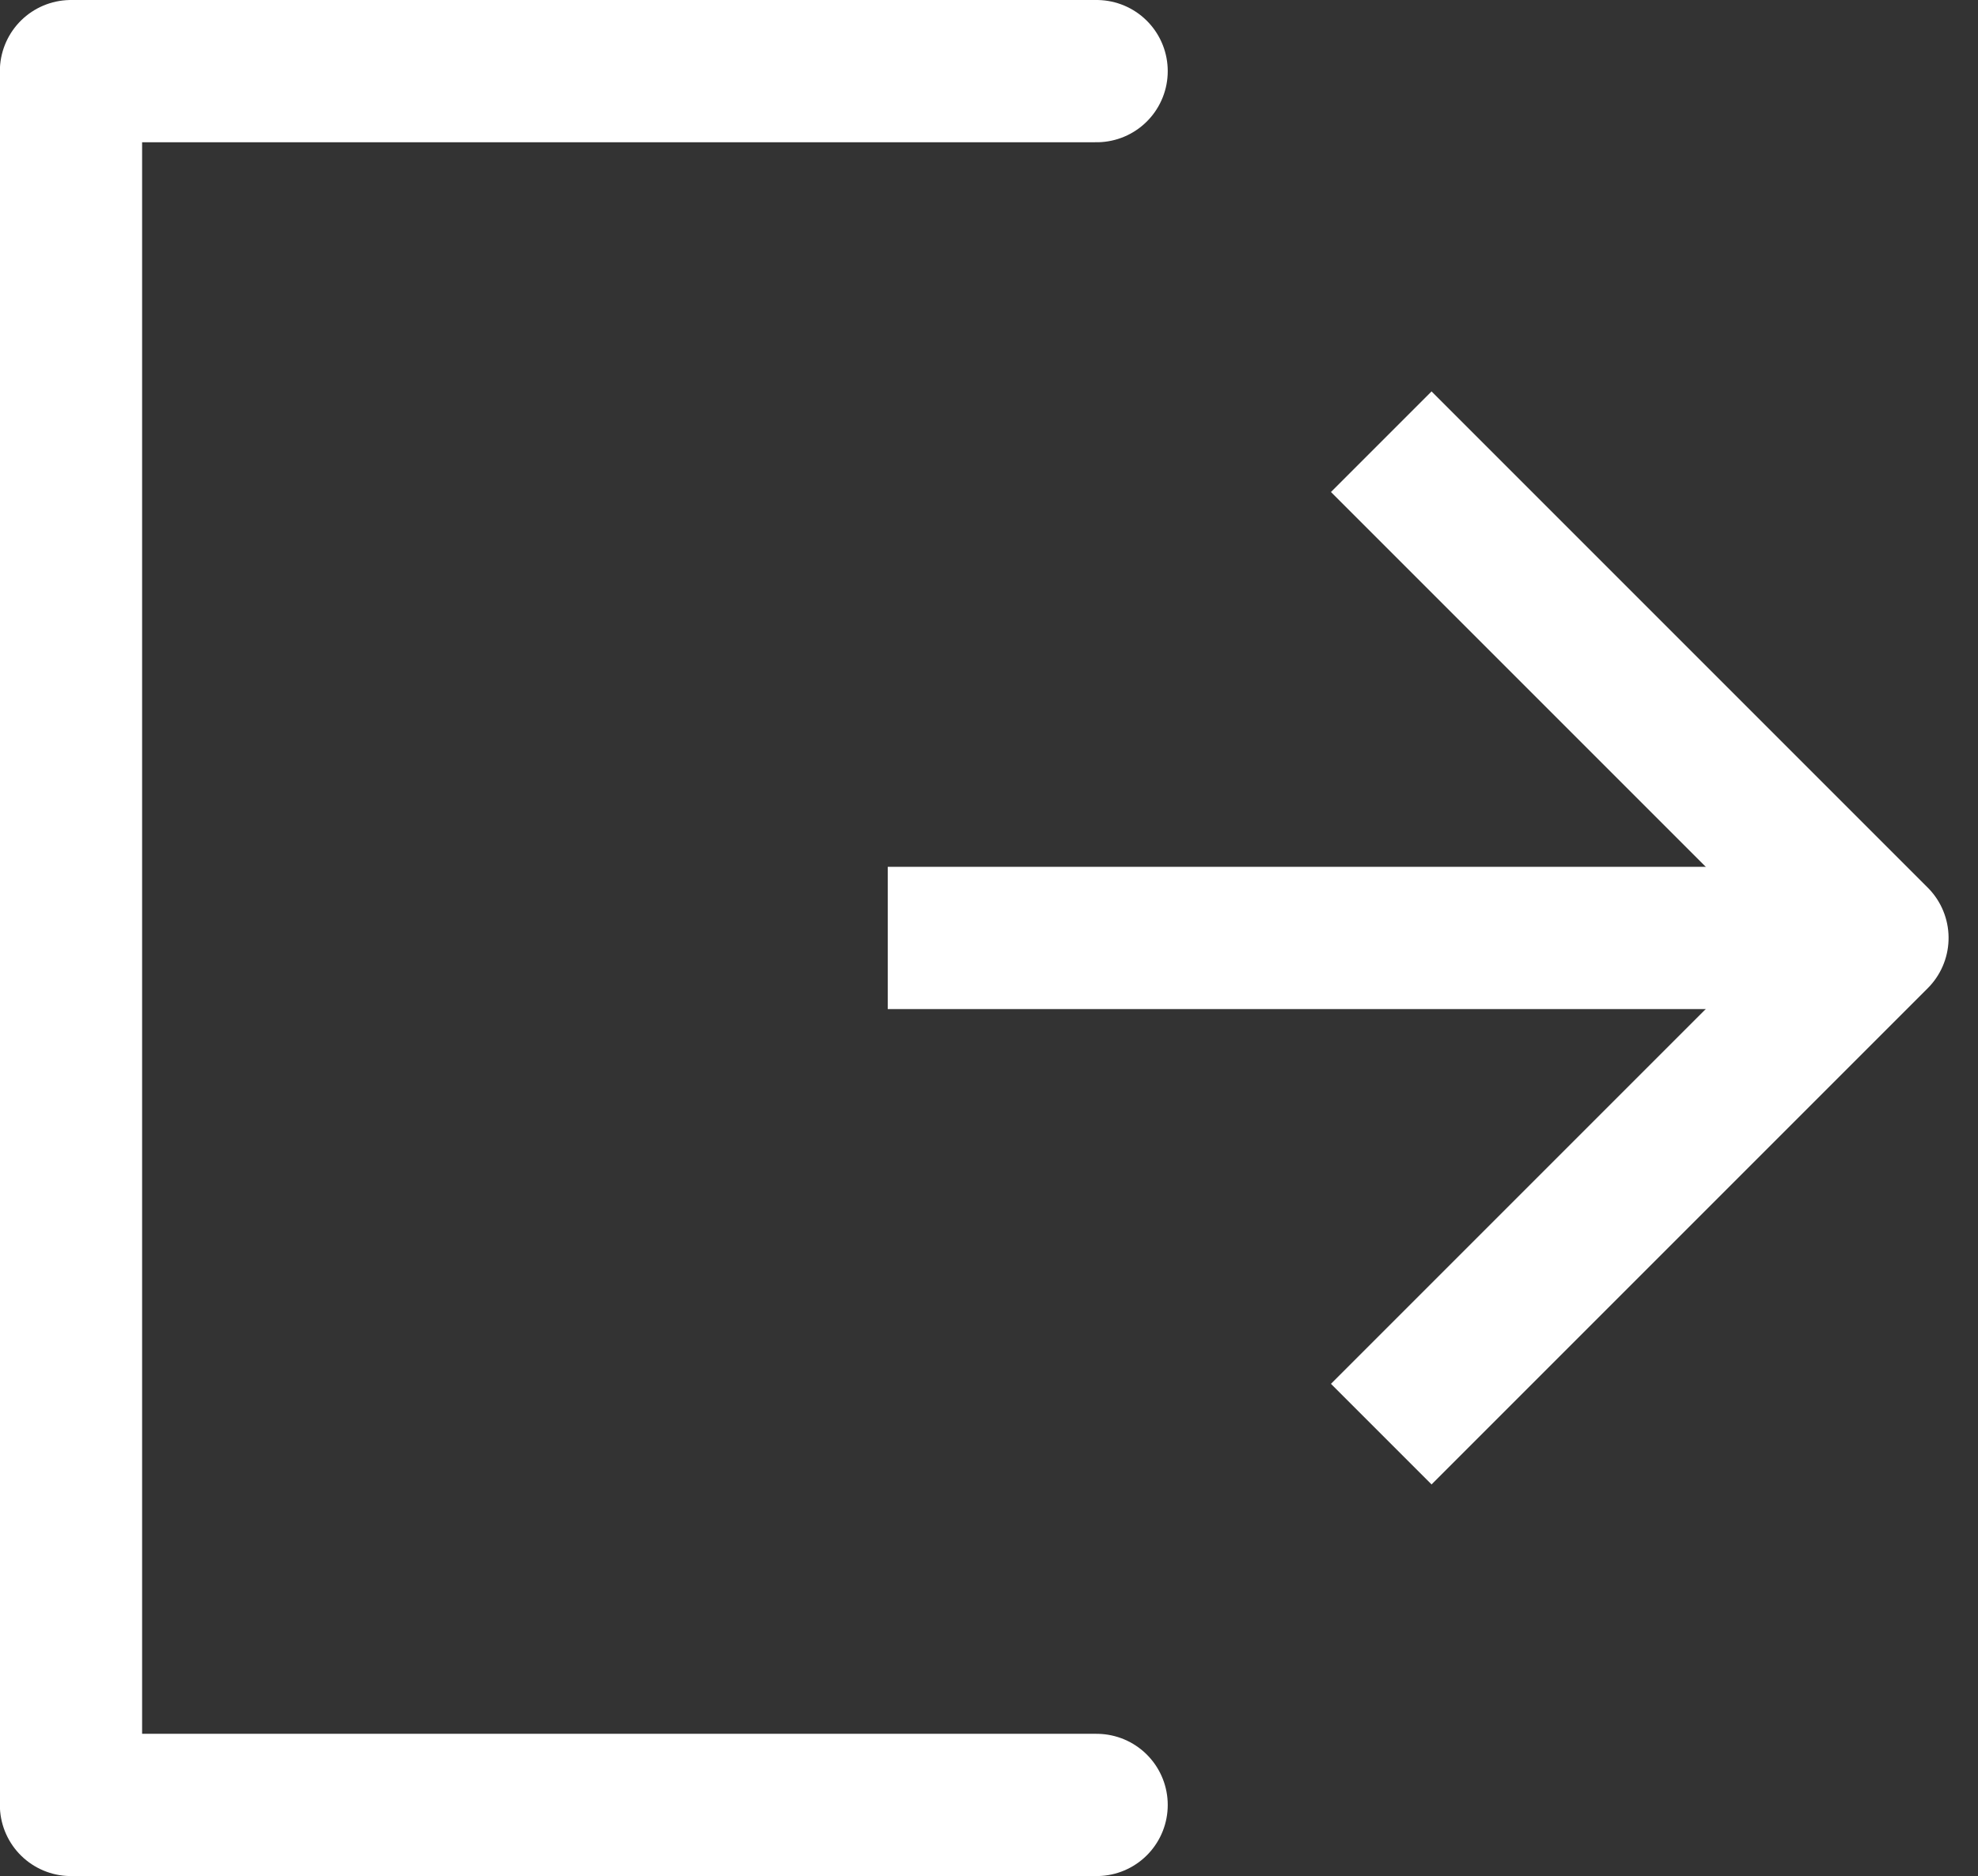
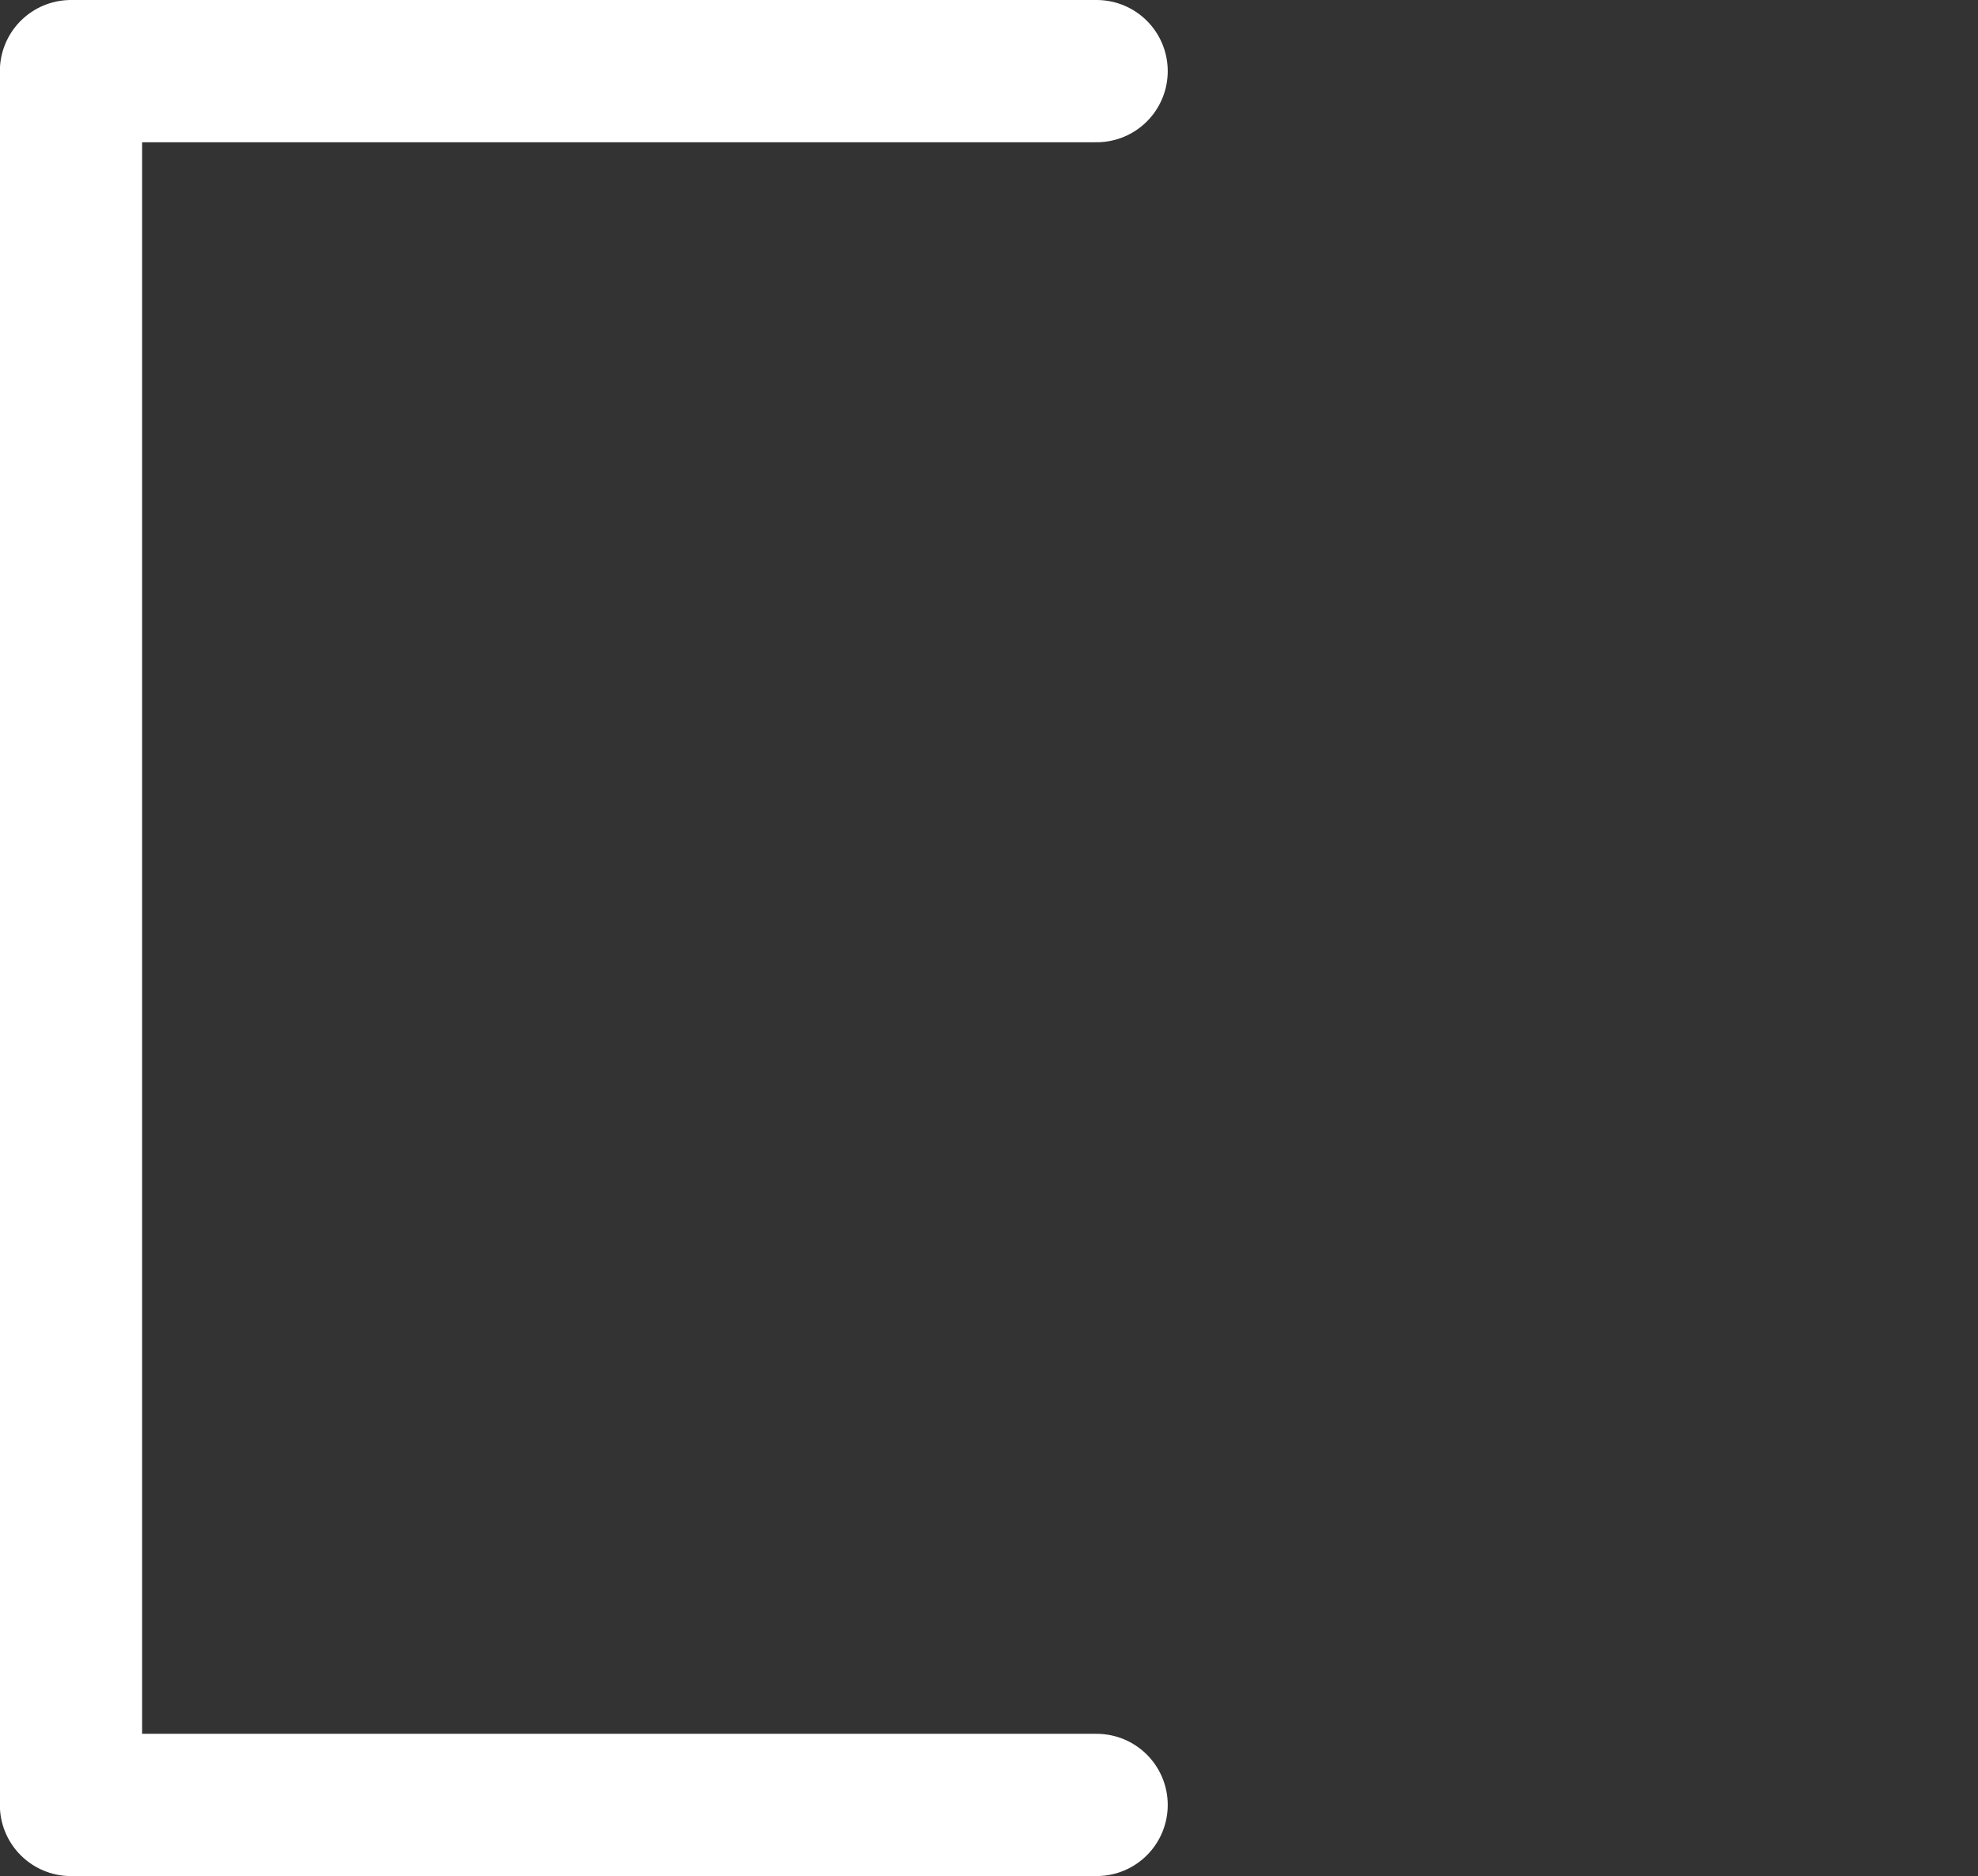
<svg xmlns="http://www.w3.org/2000/svg" width="13.905" height="13.188" viewBox="0 0 13.905 13.188">
  <rect x="0" y="0" width="13.905" height="13.188" fill="#333333" stroke="none" />
  <g id="Group_29707" data-name="Group 29707" transform="translate(-26.726 -1046.059)">
-     <path id="Path_2871" data-name="Path 2871" d="M4.919,0,0,4.919" transform="translate(36.445 1049.174) rotate(45)" fill="none" stroke="#fff" stroke-linejoin="round" stroke-width="1" />
-     <path id="Path_2872" data-name="Path 2872" d="M0,0H4.933V4.933" transform="translate(36.436 1049.164) rotate(45)" fill="none" stroke="#fff" stroke-linejoin="round" stroke-width="1" />
    <path id="Path_12893" data-name="Path 12893" d="M49.737,1043.09h-7.21v12.188h7.21" transform="translate(-15.302 3.469)" fill="none" stroke="#fff" stroke-linecap="round" stroke-linejoin="round" stroke-width="1" />
  </g>
</svg>